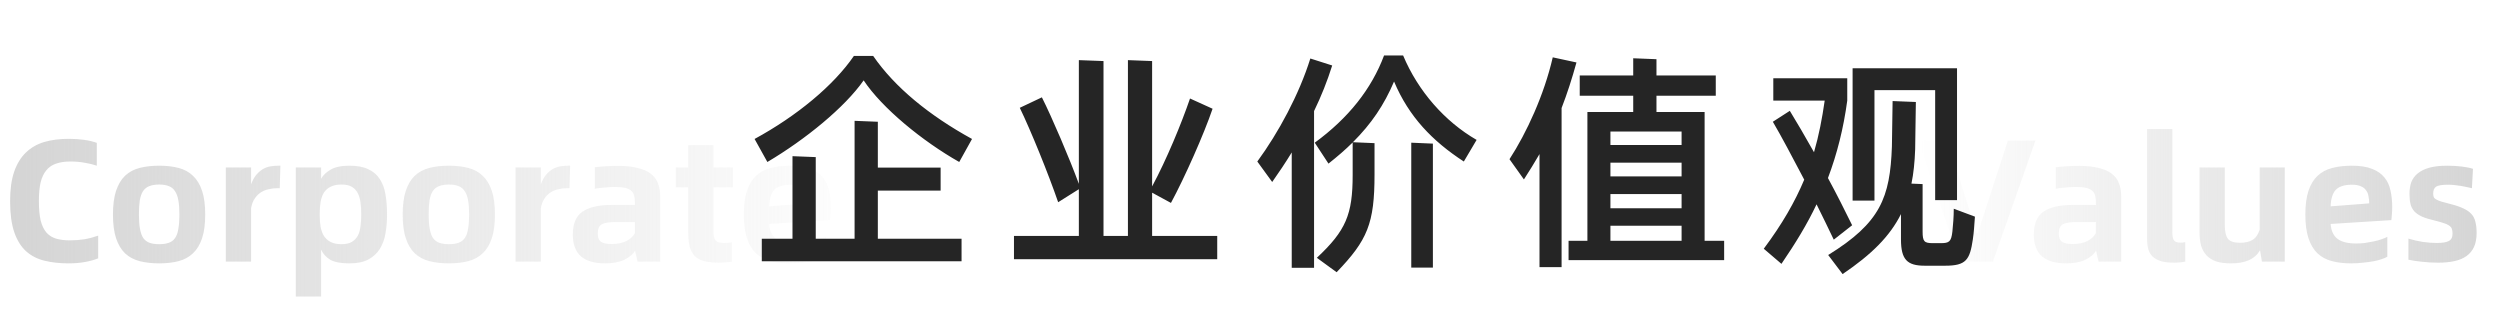
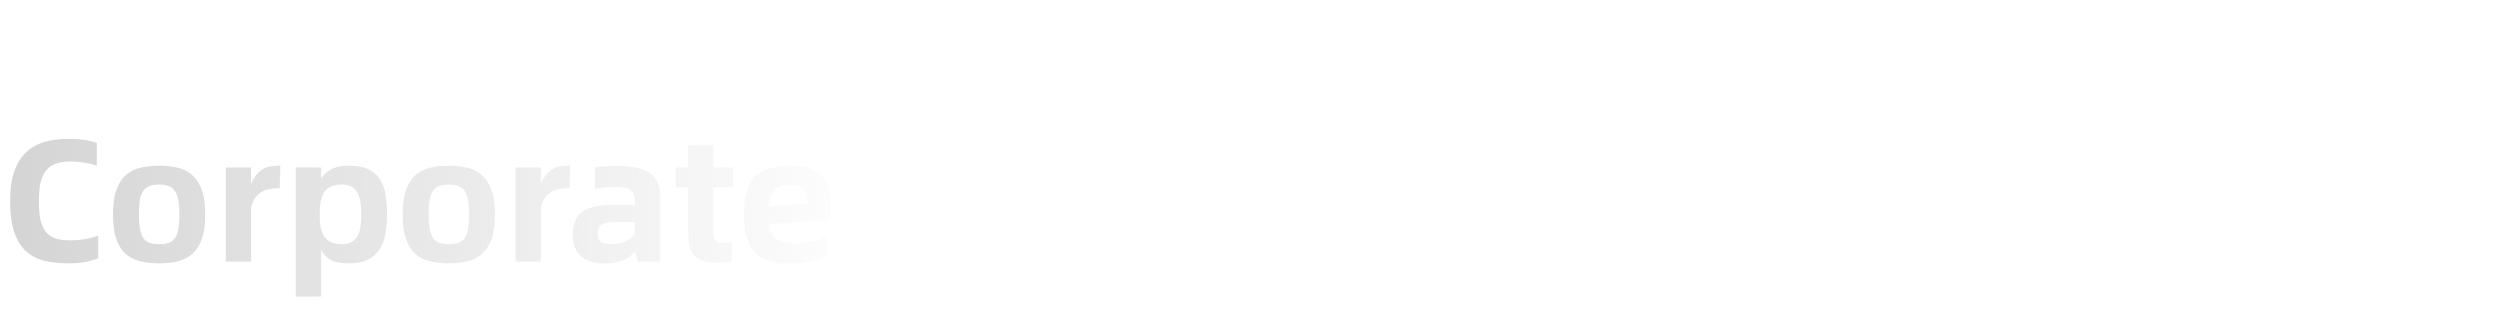
<svg xmlns="http://www.w3.org/2000/svg" width="387" height="50" viewBox="0 0 387 50" fill="none">
  <path d="M10.638 40.77C9.27 40.77 8.028 40.635 6.912 40.365C5.796 40.095 4.842 39.609 4.05 38.907C3.258 38.187 2.646 37.206 2.214 35.964C1.782 34.704 1.566 33.093 1.566 31.131C1.566 29.331 1.773 27.819 2.187 26.595C2.619 25.353 3.231 24.354 4.023 23.598C4.815 22.842 5.76 22.302 6.858 21.978C7.974 21.654 9.225 21.492 10.611 21.492C12.375 21.492 13.833 21.699 14.985 22.113V25.65C14.409 25.452 13.779 25.299 13.095 25.191C12.411 25.065 11.673 25.002 10.881 25.002C10.035 25.002 9.306 25.11 8.694 25.326C8.082 25.524 7.578 25.866 7.182 26.352C6.786 26.82 6.489 27.441 6.291 28.215C6.111 28.989 6.021 29.952 6.021 31.104C6.021 32.328 6.111 33.336 6.291 34.128C6.489 34.902 6.786 35.523 7.182 35.991C7.578 36.441 8.073 36.756 8.667 36.936C9.279 37.116 9.999 37.206 10.827 37.206C11.601 37.206 12.339 37.152 13.041 37.044C13.761 36.918 14.481 36.729 15.201 36.477V39.987C14.643 40.221 13.968 40.41 13.176 40.554C12.384 40.698 11.538 40.77 10.638 40.77ZM24.639 40.77C23.505 40.77 22.488 40.653 21.588 40.419C20.706 40.185 19.959 39.78 19.347 39.204C18.753 38.628 18.294 37.854 17.97 36.882C17.646 35.91 17.484 34.686 17.484 33.21C17.484 31.734 17.646 30.51 17.97 29.538C18.294 28.566 18.753 27.792 19.347 27.216C19.959 26.64 20.706 26.235 21.588 26.001C22.488 25.767 23.505 25.65 24.639 25.65C25.773 25.65 26.781 25.767 27.663 26.001C28.545 26.235 29.283 26.64 29.877 27.216C30.489 27.792 30.957 28.566 31.281 29.538C31.605 30.51 31.767 31.734 31.767 33.21C31.767 34.686 31.605 35.91 31.281 36.882C30.957 37.854 30.489 38.628 29.877 39.204C29.283 39.78 28.545 40.185 27.663 40.419C26.781 40.653 25.773 40.77 24.639 40.77ZM24.639 37.8C25.233 37.8 25.728 37.728 26.124 37.584C26.538 37.44 26.862 37.197 27.096 36.855C27.348 36.495 27.519 36.018 27.609 35.424C27.717 34.83 27.771 34.092 27.771 33.21C27.771 32.328 27.717 31.59 27.609 30.996C27.501 30.402 27.321 29.925 27.069 29.565C26.835 29.205 26.52 28.953 26.124 28.809C25.728 28.647 25.233 28.566 24.639 28.566C24.045 28.566 23.541 28.647 23.127 28.809C22.731 28.953 22.407 29.205 22.155 29.565C21.921 29.925 21.75 30.402 21.642 30.996C21.552 31.59 21.507 32.328 21.507 33.21C21.507 34.092 21.561 34.83 21.669 35.424C21.777 36.018 21.948 36.495 22.182 36.855C22.434 37.197 22.758 37.44 23.154 37.584C23.55 37.728 24.045 37.8 24.639 37.8ZM43.407 25.65L43.299 29.133H42.921C42.471 29.133 42.021 29.187 41.571 29.295C41.139 29.385 40.743 29.547 40.383 29.781C40.023 30.015 39.708 30.33 39.438 30.726C39.168 31.122 38.979 31.617 38.871 32.211V40.5H34.956V25.92H38.871V28.539C39.087 27.945 39.348 27.459 39.654 27.081C39.978 26.703 40.32 26.406 40.68 26.19C41.04 25.974 41.427 25.83 41.841 25.758C42.255 25.686 42.678 25.65 43.11 25.65H43.407ZM54.109 25.65C55.297 25.65 56.26 25.83 56.998 26.19C57.754 26.532 58.348 27.036 58.78 27.702C59.212 28.35 59.509 29.142 59.671 30.078C59.833 31.014 59.914 32.058 59.914 33.21C59.914 34.254 59.833 35.235 59.671 36.153C59.509 37.071 59.212 37.872 58.78 38.556C58.348 39.24 57.754 39.78 56.998 40.176C56.26 40.572 55.297 40.77 54.109 40.77C52.777 40.77 51.778 40.581 51.112 40.203C50.464 39.807 49.996 39.285 49.708 38.637V45.9H45.793V25.92H49.708V27.675C49.996 27.135 50.482 26.667 51.166 26.271C51.85 25.857 52.831 25.65 54.109 25.65ZM52.867 37.8C53.533 37.8 54.064 37.683 54.46 37.449C54.874 37.197 55.189 36.864 55.405 36.45C55.621 36.036 55.756 35.55 55.81 34.992C55.882 34.434 55.918 33.84 55.918 33.21C55.918 32.544 55.882 31.932 55.81 31.374C55.738 30.798 55.594 30.303 55.378 29.889C55.162 29.475 54.856 29.151 54.46 28.917C54.064 28.683 53.533 28.566 52.867 28.566C52.201 28.566 51.652 28.674 51.22 28.89C50.788 29.088 50.437 29.385 50.167 29.781C49.915 30.177 49.735 30.663 49.627 31.239C49.537 31.815 49.492 32.472 49.492 33.21C49.492 33.912 49.537 34.551 49.627 35.127C49.735 35.685 49.915 36.162 50.167 36.558C50.437 36.954 50.788 37.26 51.22 37.476C51.652 37.692 52.201 37.8 52.867 37.8ZM69.489 40.77C68.355 40.77 67.338 40.653 66.438 40.419C65.556 40.185 64.809 39.78 64.197 39.204C63.603 38.628 63.144 37.854 62.82 36.882C62.496 35.91 62.334 34.686 62.334 33.21C62.334 31.734 62.496 30.51 62.82 29.538C63.144 28.566 63.603 27.792 64.197 27.216C64.809 26.64 65.556 26.235 66.438 26.001C67.338 25.767 68.355 25.65 69.489 25.65C70.623 25.65 71.631 25.767 72.513 26.001C73.395 26.235 74.133 26.64 74.727 27.216C75.339 27.792 75.807 28.566 76.131 29.538C76.455 30.51 76.617 31.734 76.617 33.21C76.617 34.686 76.455 35.91 76.131 36.882C75.807 37.854 75.339 38.628 74.727 39.204C74.133 39.78 73.395 40.185 72.513 40.419C71.631 40.653 70.623 40.77 69.489 40.77ZM69.489 37.8C70.083 37.8 70.578 37.728 70.974 37.584C71.388 37.44 71.712 37.197 71.946 36.855C72.198 36.495 72.369 36.018 72.459 35.424C72.567 34.83 72.621 34.092 72.621 33.21C72.621 32.328 72.567 31.59 72.459 30.996C72.351 30.402 72.171 29.925 71.919 29.565C71.685 29.205 71.37 28.953 70.974 28.809C70.578 28.647 70.083 28.566 69.489 28.566C68.895 28.566 68.391 28.647 67.977 28.809C67.581 28.953 67.257 29.205 67.005 29.565C66.771 29.925 66.6 30.402 66.492 30.996C66.402 31.59 66.357 32.328 66.357 33.21C66.357 34.092 66.411 34.83 66.519 35.424C66.627 36.018 66.798 36.495 67.032 36.855C67.284 37.197 67.608 37.44 68.004 37.584C68.4 37.728 68.895 37.8 69.489 37.8ZM88.258 25.65L88.15 29.133H87.772C87.322 29.133 86.872 29.187 86.422 29.295C85.99 29.385 85.594 29.547 85.234 29.781C84.874 30.015 84.559 30.33 84.289 30.726C84.019 31.122 83.83 31.617 83.722 32.211V40.5H79.807V25.92H83.722V28.539C83.938 27.945 84.199 27.459 84.505 27.081C84.829 26.703 85.171 26.406 85.531 26.19C85.891 25.974 86.278 25.83 86.692 25.758C87.106 25.686 87.529 25.65 87.961 25.65H88.258ZM95.638 25.677C96.862 25.677 97.888 25.785 98.716 26.001C99.562 26.199 100.237 26.496 100.741 26.892C101.263 27.288 101.632 27.783 101.848 28.377C102.082 28.953 102.199 29.628 102.199 30.402V40.5H98.689L98.311 38.799C98.005 39.339 97.456 39.807 96.664 40.203C95.872 40.581 94.873 40.77 93.667 40.77C92.029 40.77 90.787 40.41 89.941 39.69C89.095 38.952 88.672 37.827 88.672 36.315C88.672 34.623 89.176 33.435 90.184 32.751C91.21 32.067 92.704 31.725 94.666 31.725H98.284V31.347C98.284 30.915 98.239 30.546 98.149 30.24C98.077 29.934 97.924 29.691 97.69 29.511C97.456 29.313 97.141 29.169 96.745 29.079C96.349 28.989 95.827 28.944 95.179 28.944C94.657 28.944 94.135 28.971 93.613 29.025C93.091 29.061 92.578 29.124 92.074 29.214V25.893C92.632 25.821 93.235 25.767 93.883 25.731C94.531 25.695 95.116 25.677 95.638 25.677ZM94.666 37.773C95.566 37.773 96.331 37.62 96.961 37.314C97.591 36.99 98.032 36.576 98.284 36.072V34.371H95.26C94.288 34.371 93.586 34.488 93.154 34.722C92.74 34.956 92.533 35.442 92.533 36.18C92.533 36.756 92.695 37.17 93.019 37.422C93.361 37.656 93.91 37.773 94.666 37.773ZM110.439 28.998V35.505C110.439 35.937 110.457 36.288 110.493 36.558C110.547 36.828 110.637 37.044 110.763 37.206C110.889 37.35 111.06 37.458 111.276 37.53C111.492 37.584 111.771 37.611 112.113 37.611C112.581 37.611 112.968 37.575 113.274 37.503V40.527C112.986 40.563 112.68 40.59 112.356 40.608C112.032 40.644 111.708 40.662 111.384 40.662C110.484 40.662 109.719 40.59 109.089 40.446C108.477 40.302 107.982 40.05 107.604 39.69C107.226 39.33 106.947 38.835 106.767 38.205C106.605 37.575 106.524 36.783 106.524 35.829V28.998H104.607V25.92H106.524V22.464H110.439V25.92H113.463V28.998H110.439ZM128.594 32.049C128.594 32.463 128.576 32.859 128.54 33.237C128.522 33.597 128.495 33.876 128.459 34.074L119.063 34.668C119.135 35.712 119.486 36.477 120.116 36.963C120.746 37.449 121.709 37.692 123.005 37.692C123.455 37.692 123.914 37.665 124.382 37.611C124.85 37.539 125.3 37.458 125.732 37.368C126.164 37.278 126.56 37.17 126.92 37.044C127.298 36.918 127.604 36.792 127.838 36.666V39.744C127.622 39.87 127.325 39.996 126.947 40.122C126.587 40.248 126.164 40.356 125.678 40.446C125.192 40.536 124.652 40.608 124.058 40.662C123.482 40.734 122.879 40.77 122.249 40.77C121.133 40.77 120.134 40.653 119.252 40.419C118.37 40.185 117.623 39.78 117.011 39.204C116.417 38.628 115.958 37.854 115.634 36.882C115.31 35.91 115.148 34.686 115.148 33.21C115.148 31.734 115.31 30.51 115.634 29.538C115.958 28.566 116.426 27.792 117.038 27.216C117.65 26.64 118.406 26.235 119.306 26.001C120.206 25.767 121.223 25.65 122.357 25.65C123.617 25.65 124.652 25.812 125.462 26.136C126.272 26.442 126.911 26.883 127.379 27.459C127.847 28.017 128.162 28.692 128.324 29.484C128.504 30.258 128.594 31.113 128.594 32.049ZM125.03 31.482C125.03 31.086 124.994 30.717 124.922 30.375C124.868 30.015 124.742 29.709 124.544 29.457C124.364 29.187 124.094 28.98 123.734 28.836C123.392 28.674 122.933 28.593 122.357 28.593C121.745 28.593 121.232 28.665 120.818 28.809C120.422 28.935 120.098 29.133 119.846 29.403C119.594 29.673 119.405 30.024 119.279 30.456C119.153 30.87 119.081 31.365 119.063 31.941L125.03 31.482Z" fill="url(#paint0_linear_470_5241)" />
-   <path d="M296.942 21.762H301.478L305.987 36.126H306.149L310.82 21.762H315.086L308.498 40.5H303.395L296.942 21.762ZM321.802 25.677C323.026 25.677 324.052 25.785 324.88 26.001C325.726 26.199 326.401 26.496 326.905 26.892C327.427 27.288 327.796 27.783 328.012 28.377C328.246 28.953 328.363 29.628 328.363 30.402V40.5H324.853L324.475 38.799C324.169 39.339 323.62 39.807 322.828 40.203C322.036 40.581 321.037 40.77 319.831 40.77C318.193 40.77 316.951 40.41 316.105 39.69C315.259 38.952 314.836 37.827 314.836 36.315C314.836 34.623 315.34 33.435 316.348 32.751C317.374 32.067 318.868 31.725 320.83 31.725H324.448V31.347C324.448 30.915 324.403 30.546 324.313 30.24C324.241 29.934 324.088 29.691 323.854 29.511C323.62 29.313 323.305 29.169 322.909 29.079C322.513 28.989 321.991 28.944 321.343 28.944C320.821 28.944 320.299 28.971 319.777 29.025C319.255 29.061 318.742 29.124 318.238 29.214V25.893C318.796 25.821 319.399 25.767 320.047 25.731C320.695 25.695 321.28 25.677 321.802 25.677ZM320.83 37.773C321.73 37.773 322.495 37.62 323.125 37.314C323.755 36.99 324.196 36.576 324.448 36.072V34.371H321.424C320.452 34.371 319.75 34.488 319.318 34.722C318.904 34.956 318.697 35.442 318.697 36.18C318.697 36.756 318.859 37.17 319.183 37.422C319.525 37.656 320.074 37.773 320.83 37.773ZM336.603 40.662C335.793 40.662 335.118 40.59 334.578 40.446C334.038 40.284 333.597 40.05 333.255 39.744C332.931 39.438 332.697 39.051 332.553 38.583C332.427 38.097 332.364 37.53 332.364 36.882V19.98H336.279V35.937C336.279 36.585 336.369 37.017 336.549 37.233C336.729 37.449 337.044 37.557 337.494 37.557C337.602 37.557 337.719 37.557 337.845 37.557C337.971 37.539 338.115 37.512 338.277 37.476V40.5C337.755 40.608 337.197 40.662 336.603 40.662ZM353.686 25.92V40.5H350.149L349.852 38.745C349.438 39.447 348.853 39.96 348.097 40.284C347.359 40.608 346.45 40.77 345.37 40.77C344.47 40.77 343.705 40.671 343.075 40.473C342.463 40.257 341.959 39.942 341.563 39.528C341.185 39.114 340.906 38.61 340.726 38.016C340.564 37.404 340.483 36.702 340.483 35.91V25.92H344.398V34.857C344.398 35.811 344.551 36.504 344.857 36.936C345.181 37.368 345.82 37.584 346.774 37.584C347.53 37.584 348.16 37.44 348.664 37.152C349.186 36.846 349.564 36.315 349.798 35.559V25.92H353.686ZM370.314 32.049C370.314 32.463 370.296 32.859 370.26 33.237C370.242 33.597 370.215 33.876 370.179 34.074L360.783 34.668C360.855 35.712 361.206 36.477 361.836 36.963C362.466 37.449 363.429 37.692 364.725 37.692C365.175 37.692 365.634 37.665 366.102 37.611C366.57 37.539 367.02 37.458 367.452 37.368C367.884 37.278 368.28 37.17 368.64 37.044C369.018 36.918 369.324 36.792 369.558 36.666V39.744C369.342 39.87 369.045 39.996 368.667 40.122C368.307 40.248 367.884 40.356 367.398 40.446C366.912 40.536 366.372 40.608 365.778 40.662C365.202 40.734 364.599 40.77 363.969 40.77C362.853 40.77 361.854 40.653 360.972 40.419C360.09 40.185 359.343 39.78 358.731 39.204C358.137 38.628 357.678 37.854 357.354 36.882C357.03 35.91 356.868 34.686 356.868 33.21C356.868 31.734 357.03 30.51 357.354 29.538C357.678 28.566 358.146 27.792 358.758 27.216C359.37 26.64 360.126 26.235 361.026 26.001C361.926 25.767 362.943 25.65 364.077 25.65C365.337 25.65 366.372 25.812 367.182 26.136C367.992 26.442 368.631 26.883 369.099 27.459C369.567 28.017 369.882 28.692 370.044 29.484C370.224 30.258 370.314 31.113 370.314 32.049ZM366.75 31.482C366.75 31.086 366.714 30.717 366.642 30.375C366.588 30.015 366.462 29.709 366.264 29.457C366.084 29.187 365.814 28.98 365.454 28.836C365.112 28.674 364.653 28.593 364.077 28.593C363.465 28.593 362.952 28.665 362.538 28.809C362.142 28.935 361.818 29.133 361.566 29.403C361.314 29.673 361.125 30.024 360.999 30.456C360.873 30.87 360.801 31.365 360.783 31.941L366.75 31.482ZM377.441 40.662C376.595 40.662 375.776 40.617 374.984 40.527C374.192 40.455 373.472 40.347 372.824 40.203V36.936C373.526 37.152 374.264 37.323 375.038 37.449C375.83 37.557 376.559 37.611 377.225 37.611C378.071 37.611 378.683 37.512 379.061 37.314C379.457 37.116 379.655 36.729 379.655 36.153C379.655 35.865 379.619 35.622 379.547 35.424C379.475 35.226 379.331 35.055 379.115 34.911C378.917 34.767 378.638 34.641 378.278 34.533C377.918 34.407 377.441 34.272 376.847 34.128C376.073 33.948 375.434 33.75 374.93 33.534C374.426 33.3 374.03 33.03 373.742 32.724C373.454 32.4 373.256 32.022 373.148 31.59C373.04 31.14 372.986 30.609 372.986 29.997C372.986 29.313 373.085 28.701 373.283 28.161C373.499 27.621 373.841 27.171 374.309 26.811C374.777 26.433 375.38 26.145 376.118 25.947C376.856 25.749 377.756 25.65 378.818 25.65C379.628 25.65 380.393 25.695 381.113 25.785C381.851 25.875 382.418 25.992 382.814 26.136L382.652 29.133C382.454 29.079 382.211 29.025 381.923 28.971C381.635 28.899 381.32 28.836 380.978 28.782C380.654 28.728 380.312 28.683 379.952 28.647C379.61 28.611 379.277 28.593 378.953 28.593C378.053 28.593 377.441 28.692 377.117 28.89C376.811 29.088 376.658 29.439 376.658 29.943C376.658 30.177 376.685 30.366 376.739 30.51C376.811 30.654 376.946 30.78 377.144 30.888C377.342 30.996 377.612 31.104 377.954 31.212C378.314 31.32 378.782 31.446 379.358 31.59C380.15 31.788 380.807 32.013 381.329 32.265C381.851 32.499 382.265 32.787 382.571 33.129C382.877 33.453 383.084 33.858 383.192 34.344C383.318 34.812 383.381 35.379 383.381 36.045C383.381 36.909 383.246 37.638 382.976 38.232C382.706 38.808 382.319 39.276 381.815 39.636C381.311 39.996 380.69 40.257 379.952 40.419C379.214 40.581 378.377 40.662 377.441 40.662Z" fill="url(#paint1_linear_470_5241)" />
-   <path d="M133.693 12.44C136.537 16.724 142.765 21.836 148.489 25.076L150.469 21.512C143.845 17.876 138.517 13.52 135.169 8.66H132.181C129.049 13.232 123.361 17.948 116.809 21.512L118.789 25.076C124.693 21.584 130.777 16.616 133.693 12.44ZM135.889 29.504H145.609V25.94H135.889V18.848L132.289 18.704V36.956H126.277V24.32L122.677 24.176V36.956H117.925V40.448H148.849V36.956H135.889V29.504ZM178.347 36.524V29.828L181.263 31.412C183.387 27.488 186.375 20.756 187.707 16.832L184.215 15.248C182.883 19.136 180.579 24.716 178.347 28.856V9.452L174.603 9.308V36.524H170.823V9.452L167.007 9.308V28.46C165.567 24.536 162.831 18.128 161.283 15.068L157.863 16.688C159.591 20.252 162.291 26.912 163.803 31.304L167.007 29.288V36.524H156.963V40.124H188.427V36.524H178.347ZM214.252 8.588C212.308 13.772 208.744 18.272 203.524 22.088L205.648 25.328C207.052 24.212 208.276 23.168 209.392 22.052V27.092C209.392 33.212 208.348 35.696 203.848 39.908L206.908 42.14C211.696 37.172 212.776 34.58 212.776 27.02V22.16L209.428 22.016C212.308 19.136 214.252 16.256 215.8 12.62C218.104 18.092 221.74 21.836 226.6 25.004L228.58 21.656C223.648 18.812 219.508 14.096 217.204 8.588H214.252ZM202.84 9.056C201.112 14.6 197.908 20.54 194.632 25.004L196.936 28.172C197.98 26.696 198.988 25.184 199.96 23.6V41.456H203.416V17.192C204.532 14.888 205.468 12.548 206.224 10.136L202.84 9.056ZM218.464 41.42H221.812V22.232L218.464 22.088V41.42ZM240.366 8.876C239.034 14.672 236.334 20.54 233.67 24.644L235.902 27.776C236.766 26.444 237.558 25.148 238.314 23.852V41.348H241.734V16.724C242.598 14.492 243.354 12.152 244.038 9.668L240.366 8.876ZM263.874 37.28V17.336H256.422V14.816H265.602V11.684H256.422V9.164L252.822 9.02V11.684H244.542V14.816H252.822V17.336H245.73V37.28H242.814V40.268H266.898V37.28H263.874ZM260.31 20.36V22.448H249.294V20.36H260.31ZM260.31 27.308H249.294V25.184H260.31V27.308ZM260.31 30.044V32.24H249.294V30.044H260.31ZM249.294 34.94H260.31V37.28H249.294V34.94ZM290.167 13.952H299.563V30.98H302.947V10.568H286.783V31.052H290.167V13.952ZM286.711 34.868C285.595 32.6 284.371 30.152 282.967 27.56C284.371 23.852 285.379 19.856 285.955 15.572V12.116H274.507V15.572H282.463C282.067 18.344 281.563 20.972 280.807 23.564C279.403 21.08 278.107 18.848 277.063 17.156L274.435 18.848C275.731 21.044 277.459 24.32 279.295 27.812C277.855 31.232 275.911 34.652 273.031 38.504L275.767 40.844C277.927 37.676 279.763 34.688 281.203 31.628C282.175 33.536 283.039 35.408 283.867 37.1L286.711 34.868ZM302.443 32.312C302.443 33.572 302.335 34.832 302.227 35.876C302.047 37.424 301.723 37.64 300.427 37.64H299.203C297.871 37.64 297.619 37.388 297.619 35.84V28.496L295.891 28.424C296.215 26.876 296.395 25.112 296.467 23.132C296.467 21.872 296.575 16.94 296.575 15.788L292.975 15.644C292.975 16.796 292.867 21.512 292.867 22.7C292.579 30.584 291.103 34.472 283.003 39.476L285.235 42.428C289.699 39.404 292.543 36.596 294.271 33.14V37.064C294.271 40.196 295.243 41.132 297.943 41.132H301.111C304.351 41.132 304.927 40.232 305.395 37.064C305.575 35.876 305.611 34.868 305.719 33.536L302.443 32.312Z" fill="#252525" />
  <defs>
    <linearGradient id="paint0_linear_470_5241" x1="0" y1="31.818" x2="137.5" y2="31.818" gradientUnits="userSpaceOnUse">
      <stop stop-color="#D4D4D4" />
      <stop offset="1" stop-color="#D4D4D4" stop-opacity="0" />
    </linearGradient>
    <linearGradient id="paint1_linear_470_5241" x1="386.364" y1="31.818" x2="296.591" y2="31.818" gradientUnits="userSpaceOnUse">
      <stop stop-color="#D4D4D4" />
      <stop offset="1" stop-color="#D4D4D4" stop-opacity="0" />
    </linearGradient>
  </defs>
</svg>